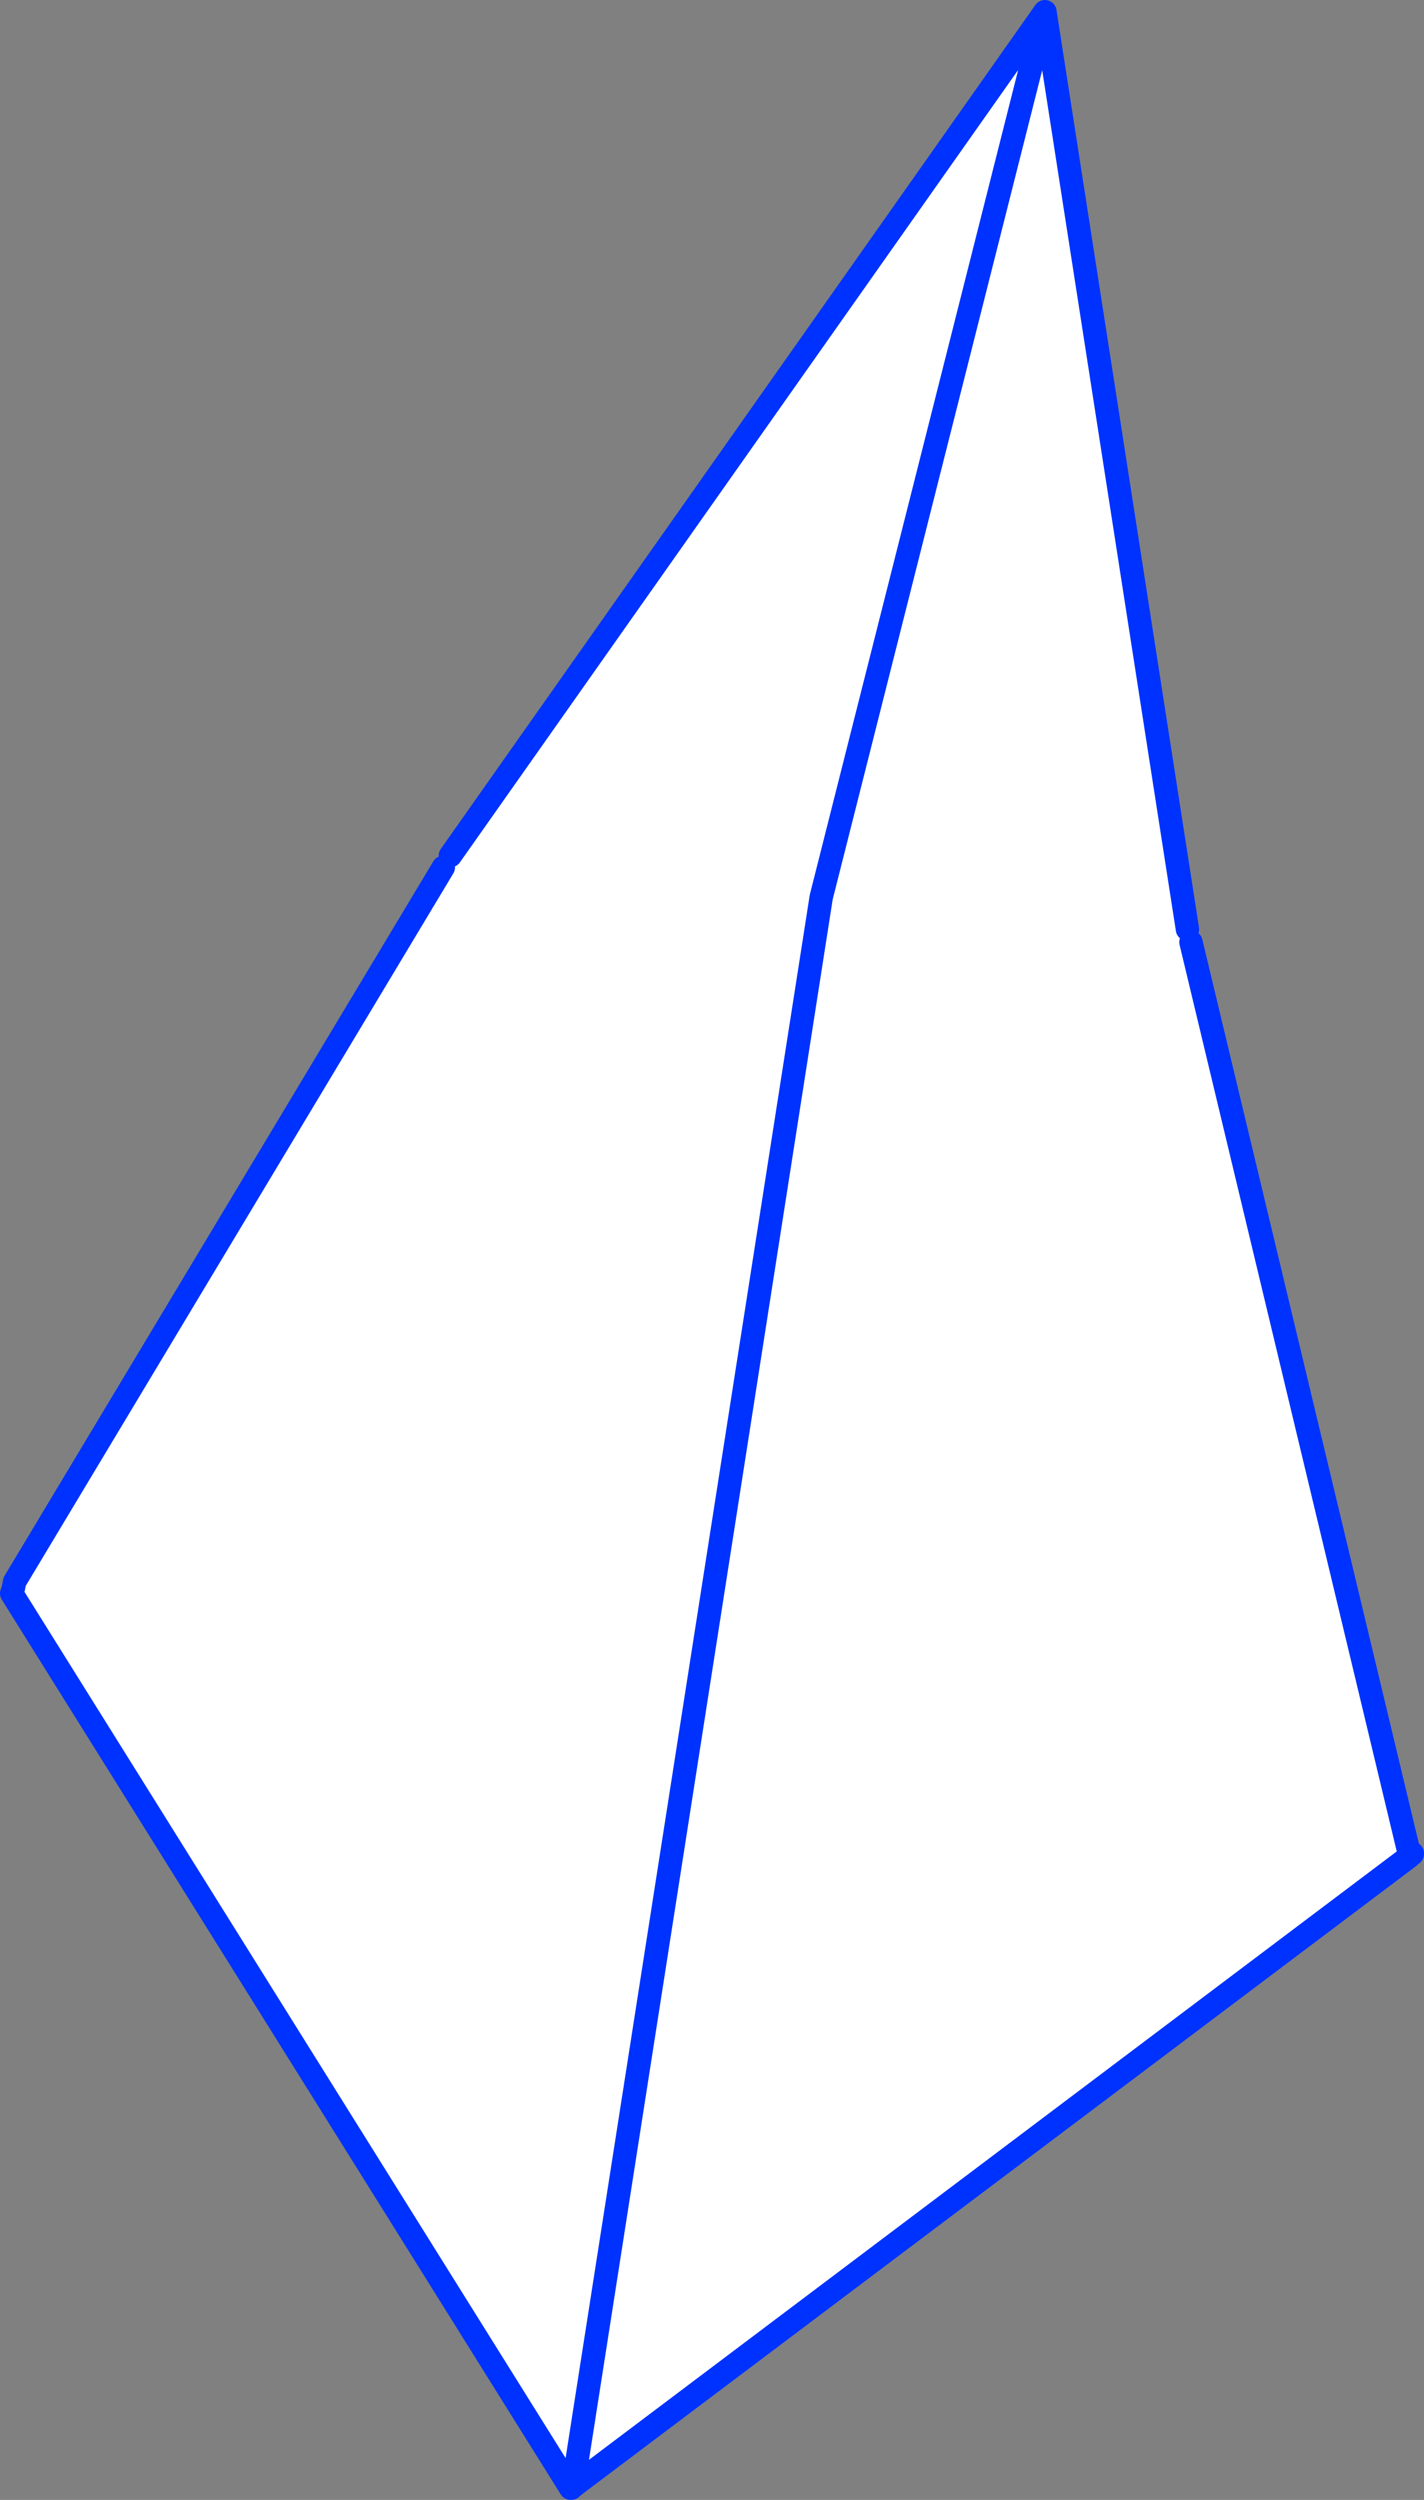
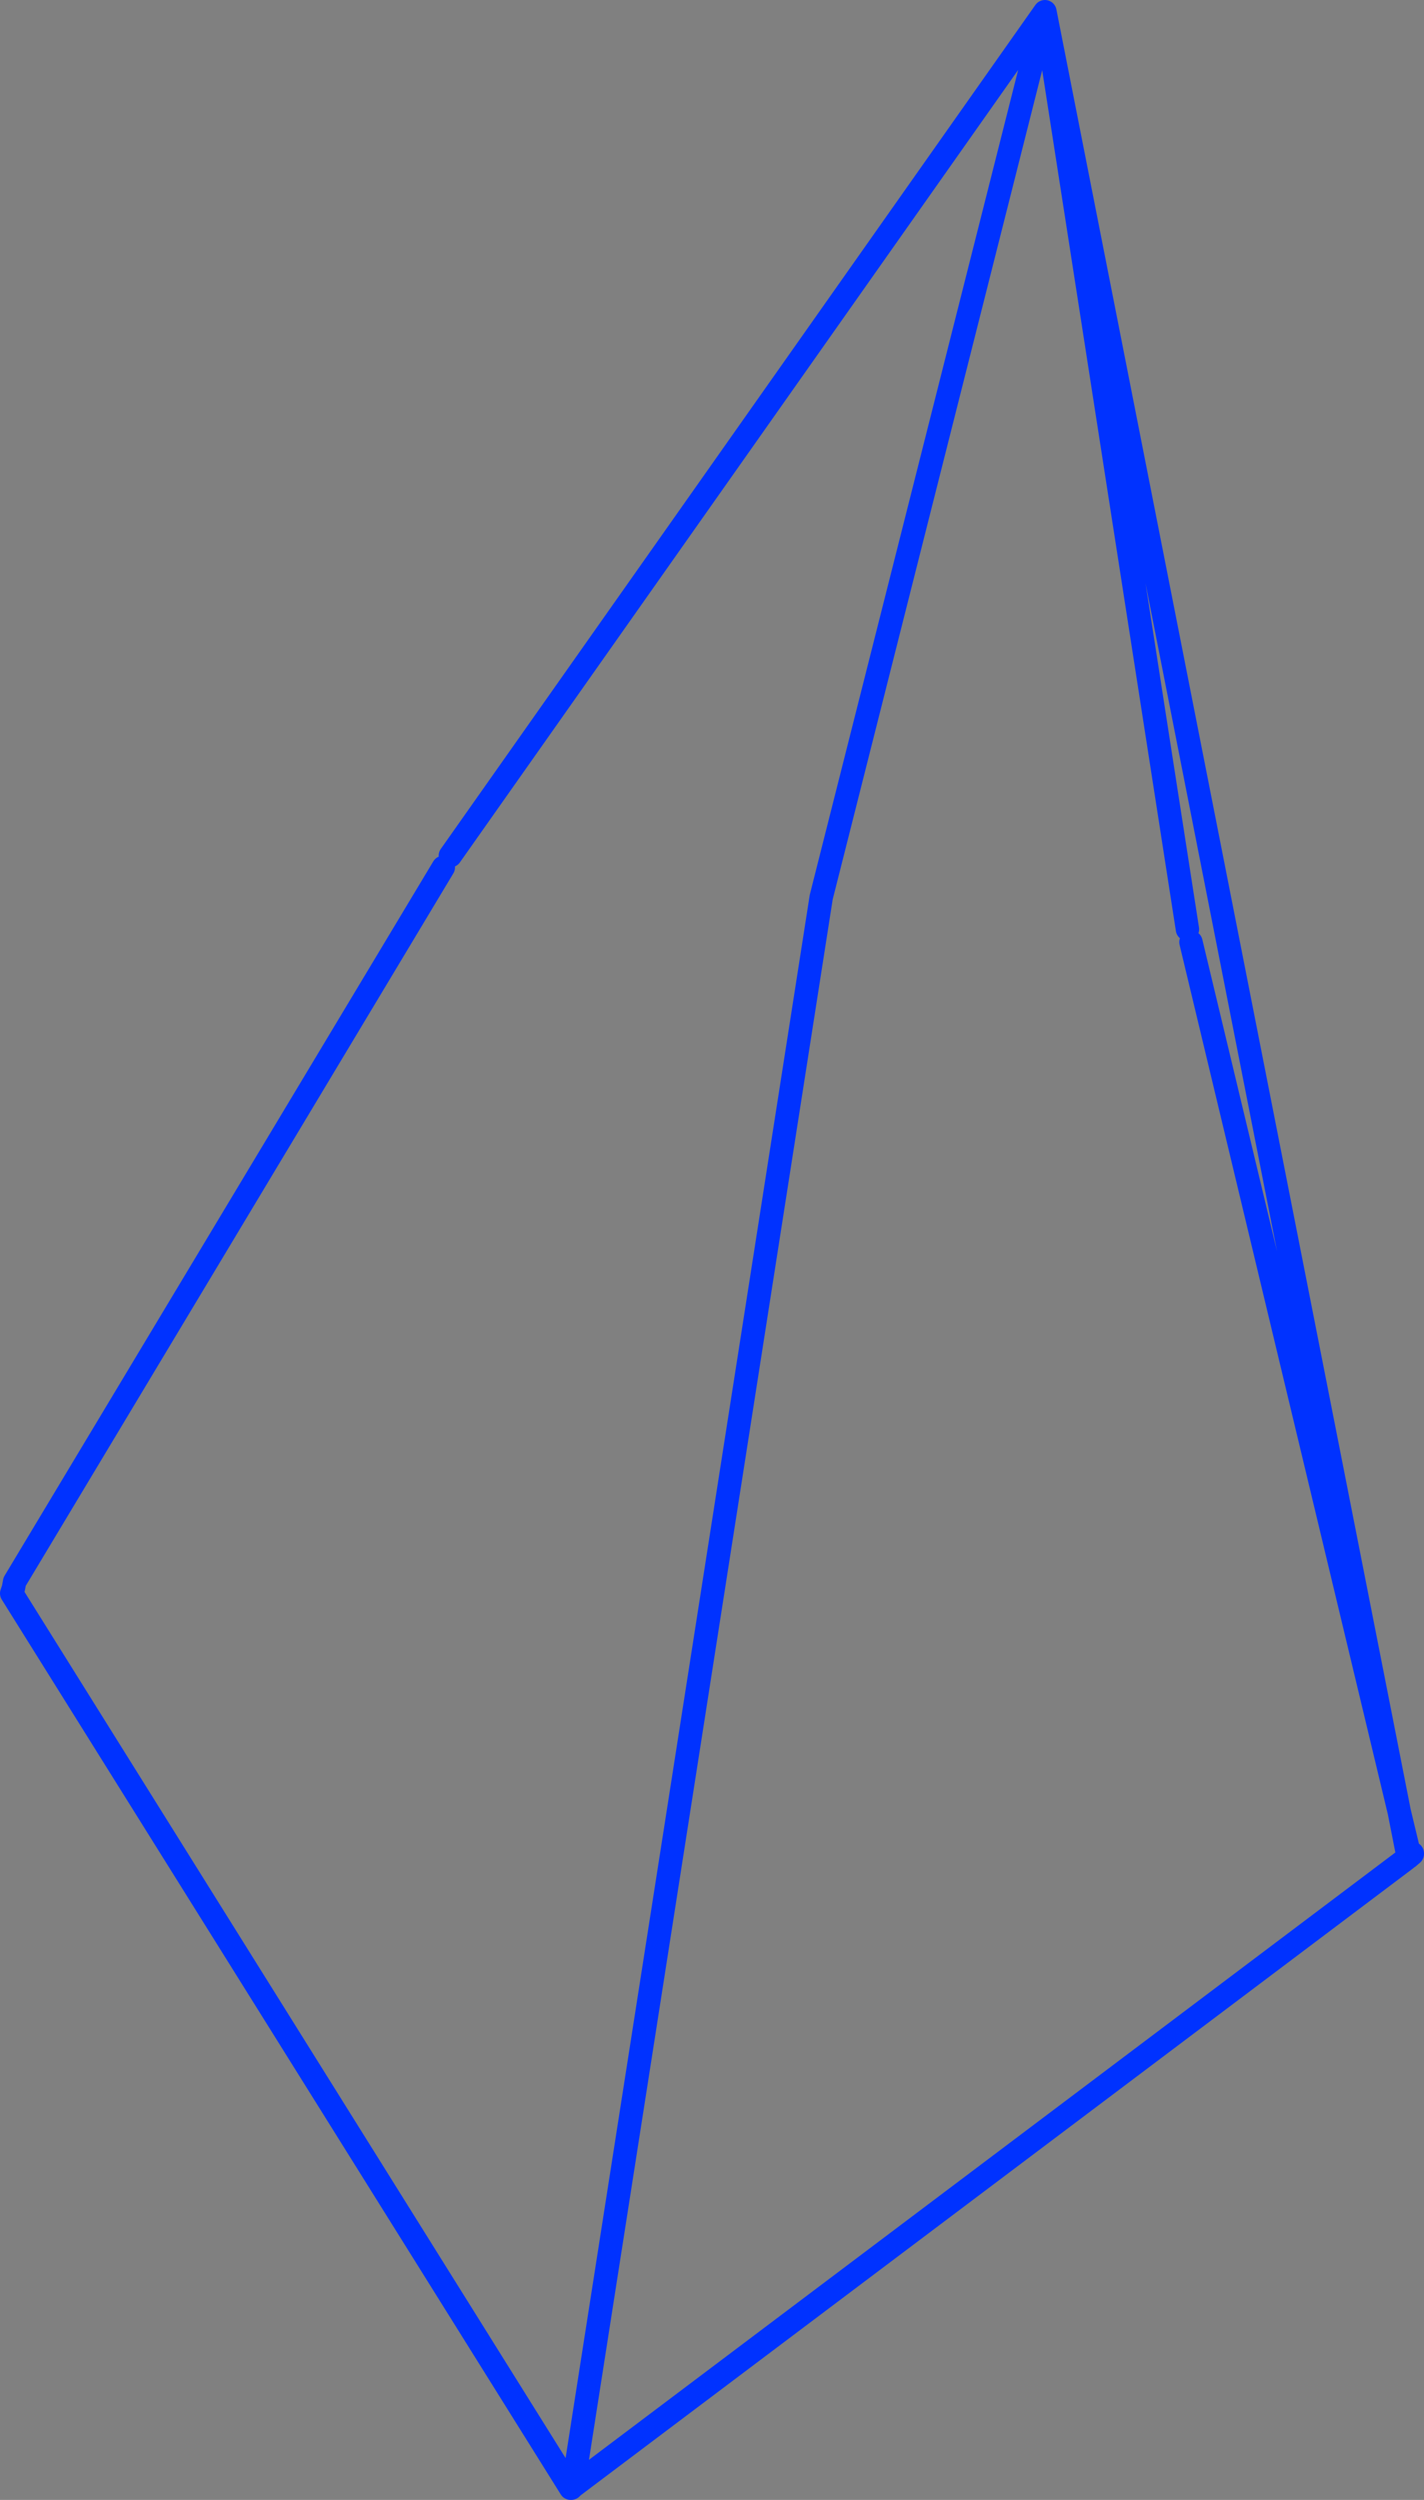
<svg xmlns="http://www.w3.org/2000/svg" height="214.0px" width="121.9px">
  <rect width="100%" height="100%" fill="#808080" stroke="none" />
  <g transform="matrix(1.0, 0.0, 0.0, 1.0, -305.2, -161.0)">
-     <path d="M406.85 240.55 L406.6 241.0 Q406.75 241.5 407.15 241.65 L425.75 319.3 426.1 319.7 425.75 320.0 425.55 320.15 354.25 373.85 354.05 374.0 306.2 297.4 306.35 296.95 306.45 296.4 343.15 235.25 343.5 235.3 344.1 234.85 344.1 234.7 344.0 234.55 343.75 234.25 394.65 162.0 406.85 240.55 M394.65 162.0 L375.5 237.8 354.25 373.85 375.5 237.8 394.65 162.0" fill="#ffffff" fill-rule="evenodd" stroke="none" />
    <path d="M426.1 319.7 L426.1 319.65 426.2 319.75 425.75 320.2 425.55 320.15 425.75 320.0 426.1 319.7" fill="#fff000" fill-rule="evenodd" stroke="none" />
-     <path d="M407.15 241.65 L425.75 319.3 M426.1 319.7 L426.1 319.65 M425.55 320.15 L354.25 373.85 354.1 374.0 354.05 374.0 306.2 297.4 306.35 296.95 306.45 296.4 343.15 235.25 M343.75 234.25 L394.65 162.0 406.85 240.55 M354.25 373.85 L375.5 237.8 394.65 162.0 M425.55 320.15 L425.75 320.0 426.1 319.7" fill="none" stroke="#0032ff" stroke-linecap="round" stroke-linejoin="round" stroke-width="2.0" />
+     <path d="M407.15 241.65 L425.75 319.3 M426.1 319.7 L426.1 319.65 M425.55 320.15 L354.25 373.85 354.1 374.0 354.05 374.0 306.2 297.4 306.35 296.95 306.45 296.4 343.15 235.25 M343.75 234.25 L394.65 162.0 406.85 240.55 M354.25 373.85 L375.5 237.8 394.65 162.0 L425.75 320.0 426.1 319.7" fill="none" stroke="#0032ff" stroke-linecap="round" stroke-linejoin="round" stroke-width="2.0" />
  </g>
</svg>